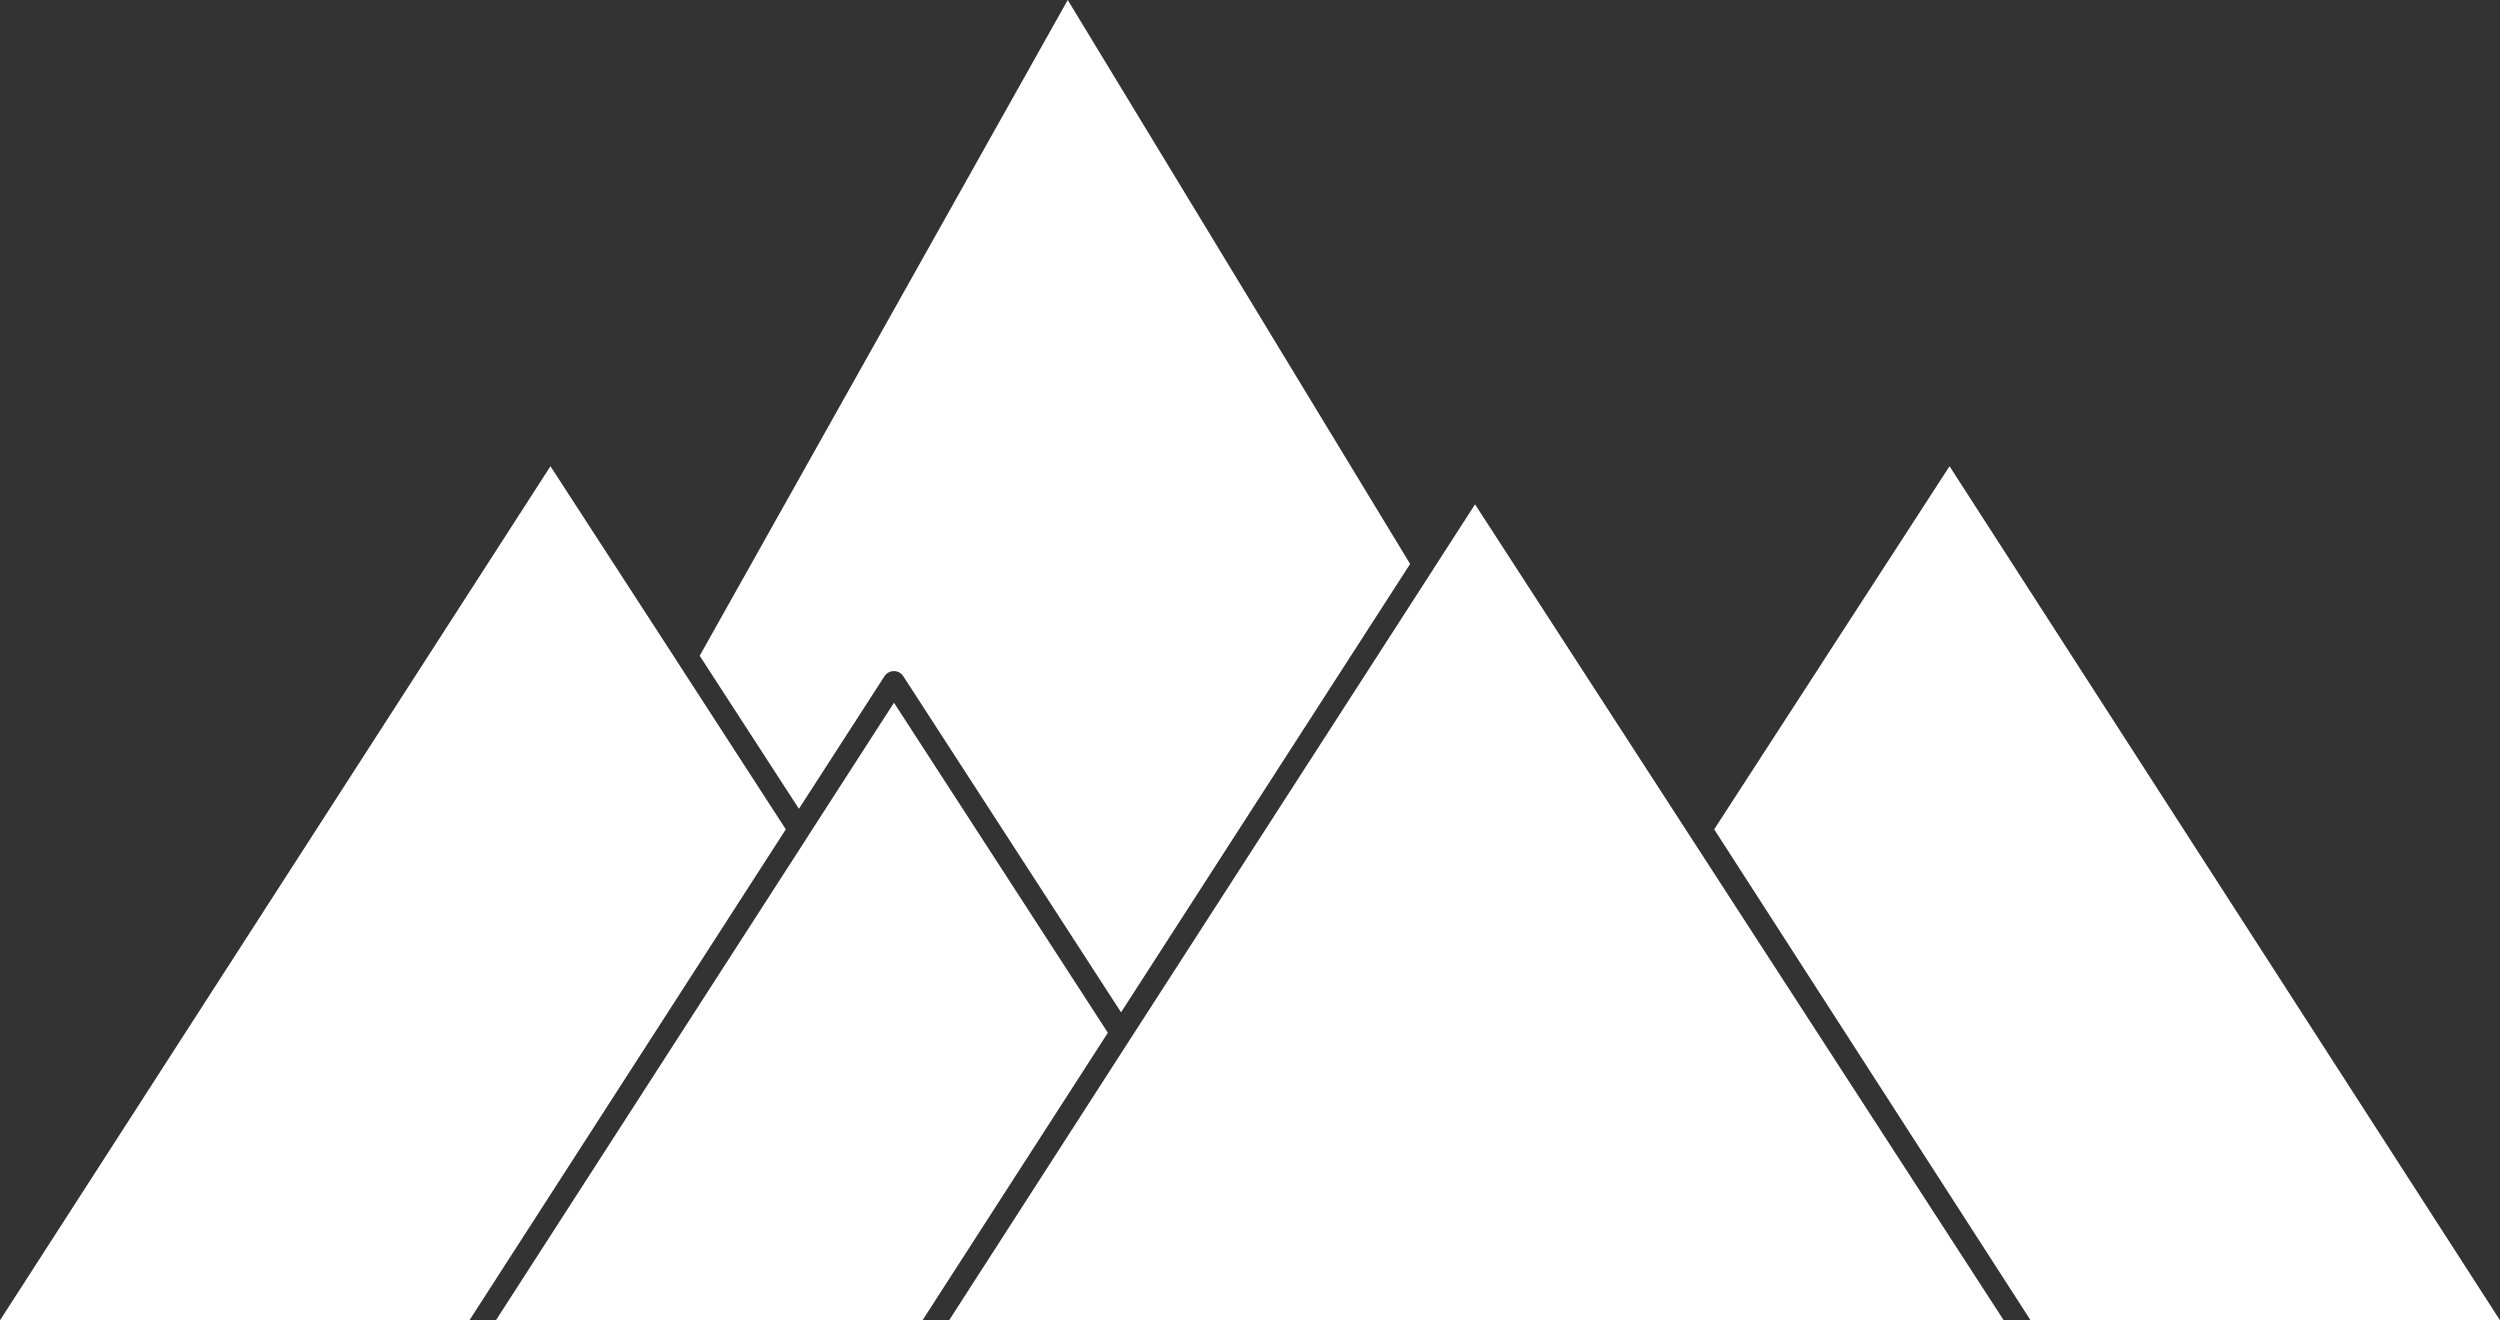
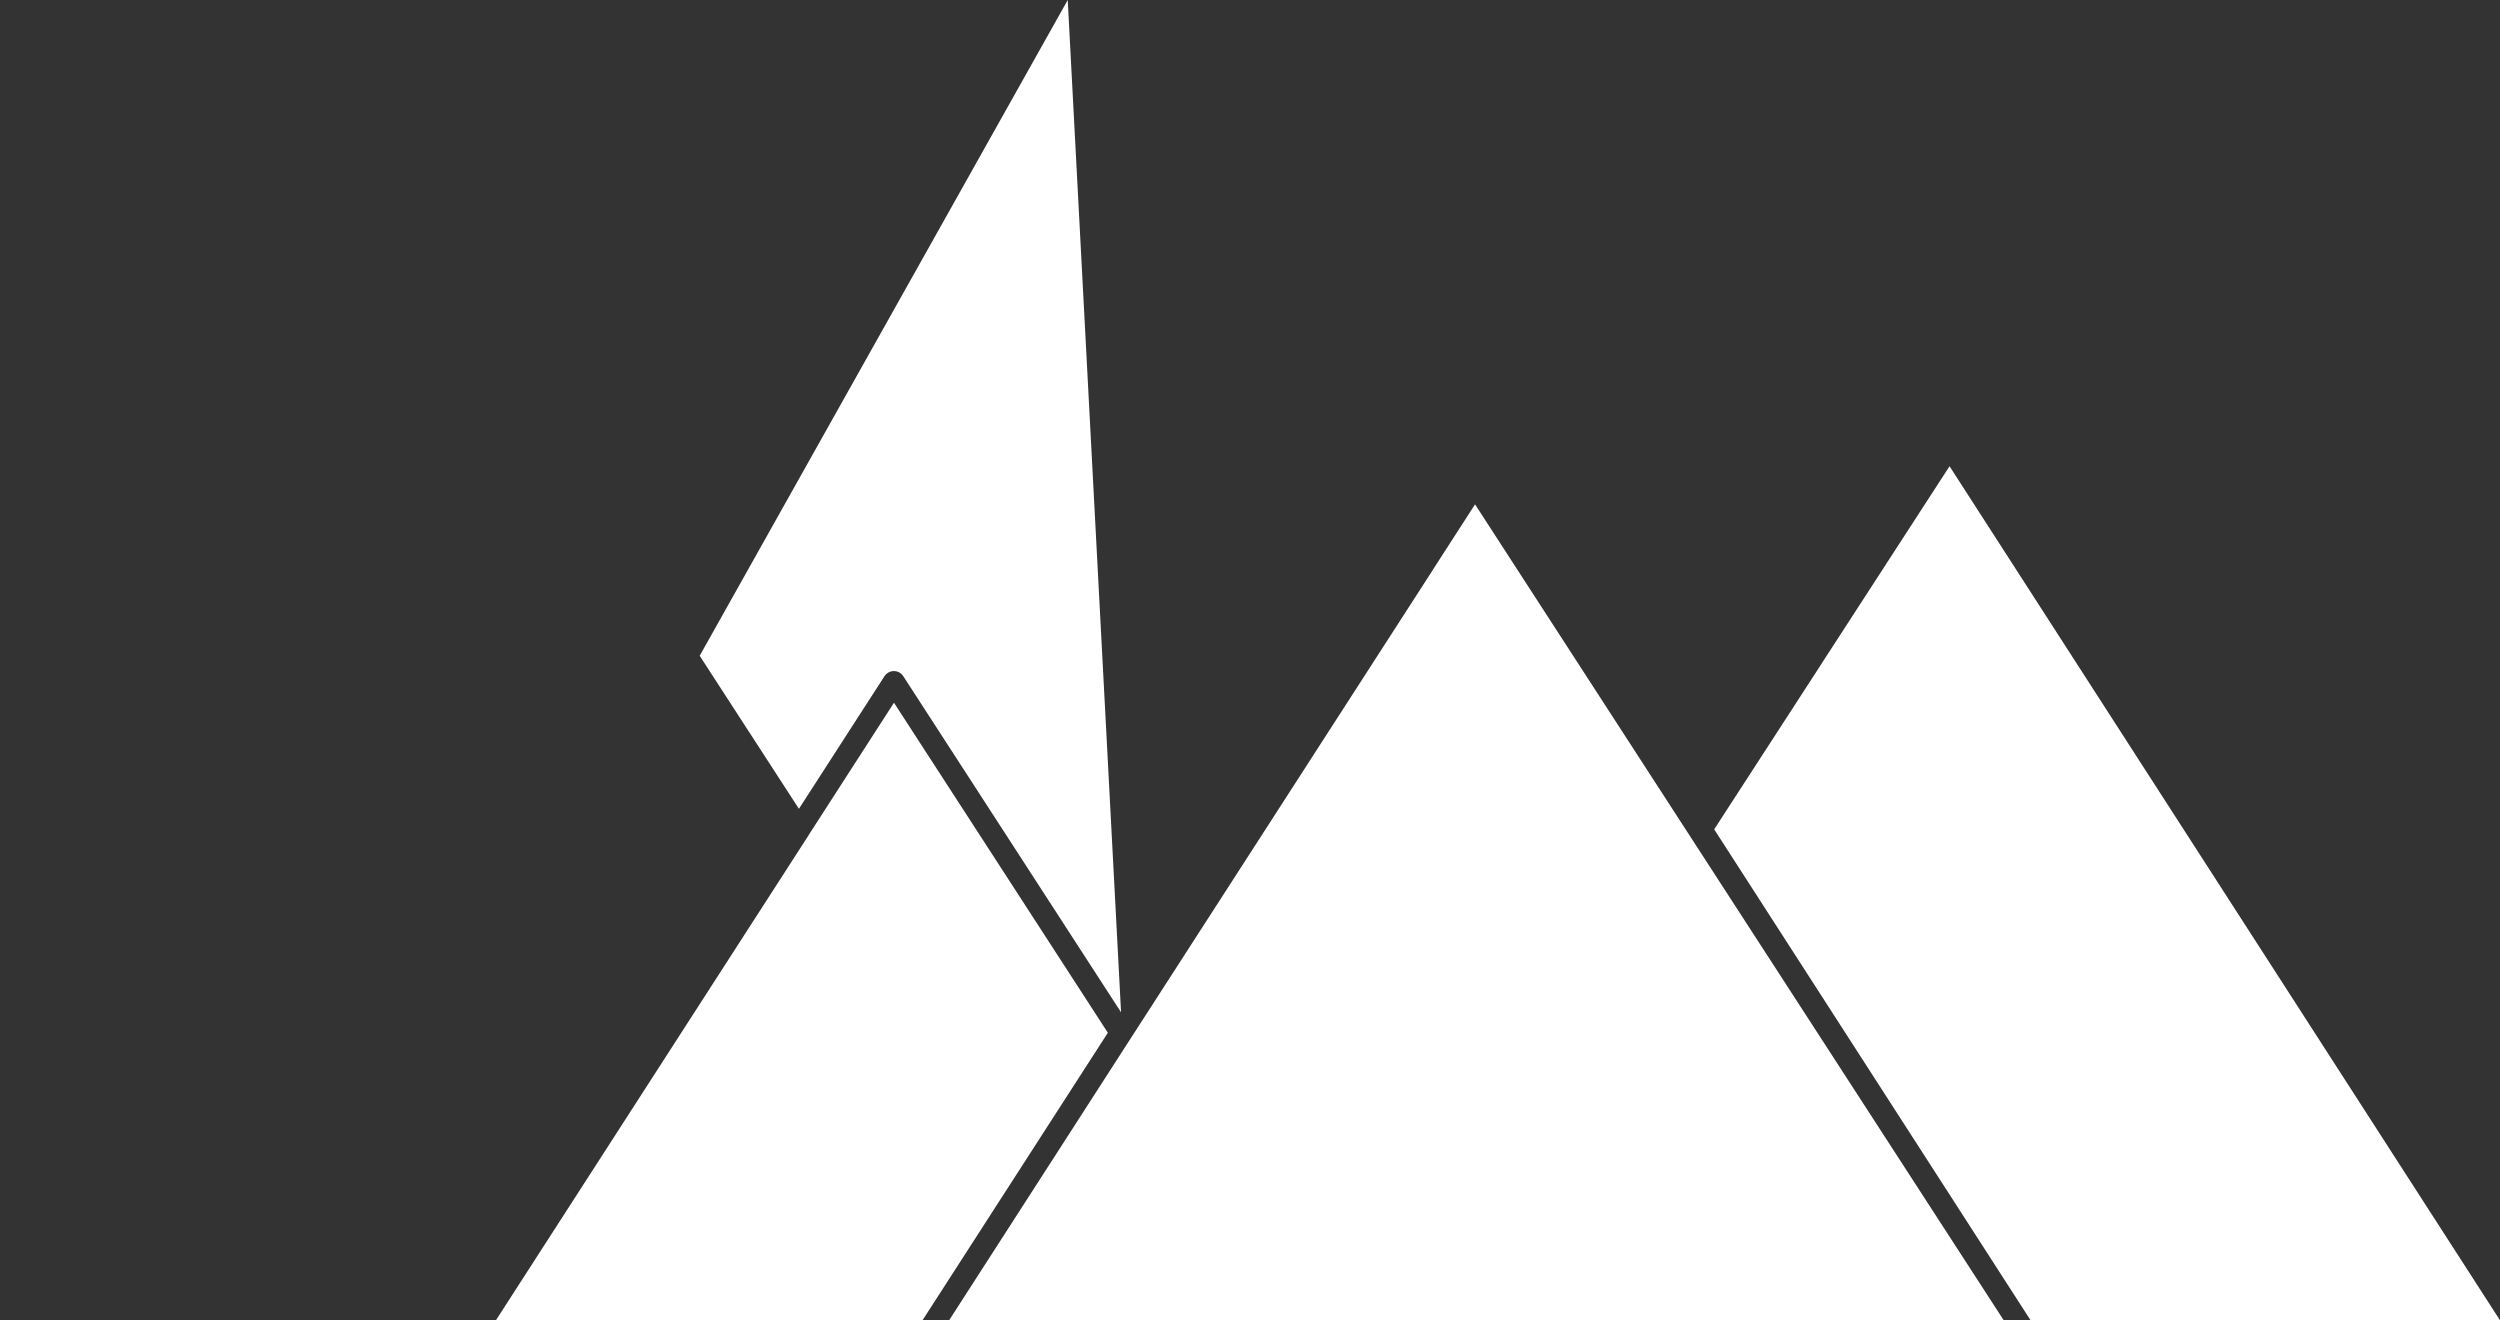
<svg xmlns="http://www.w3.org/2000/svg" version="1.1" id="Layer_1" x="0px" y="0px" viewBox="0 0 263.01 138.9" style="enable-background:new 0 0 263.01 138.9;" xml:space="preserve">
  <rect x="0" y="0" width="263.01" height="138.9" fill="#333333" stroke="none" />
  <style type="text/css"> .st0{fill:#FFFFFF;} </style>
  <path class="st0" d="M118.91,109.31c0,0.01-0.01,0.02-0.02,0.03L99.85,138.9H210.8l-55.62-85.84l-4.41,6.84c0,0.01,0,0.02-0.01,0.02 c-0.02,0.06-0.06,0.11-0.1,0.16L118.91,109.31L118.91,109.31z" />
-   <path class="st0" d="M117.94,106.5l30.41-47.17L112.33,0L73.61,68.99l10.44,16.1l9-13.95c0.22-0.33,0.59-0.54,0.99-0.54 c0.4,0,0.77,0.2,0.99,0.54L117.94,106.5z" />
+   <path class="st0" d="M117.94,106.5L112.33,0L73.61,68.99l10.44,16.1l9-13.95c0.22-0.33,0.59-0.54,0.99-0.54 c0.4,0,0.77,0.2,0.99,0.54L117.94,106.5z" />
  <path class="st0" d="M85.1,87.81c-0.02,0.04-0.05,0.08-0.07,0.12L52.17,138.9h44.88l19.5-30.25l-22.5-34.72L85.1,87.81L85.1,87.81z" />
-   <path class="st0" d="M0,138.9l49.39-0.01l33.28-51.64L71.33,69.74c-0.02-0.05-0.06-0.08-0.08-0.13L57.91,49.05L0,138.9z" />
  <path class="st0" d="M205.1,49.05l-13.33,20.56c-0.02,0.05-0.06,0.08-0.08,0.13l-11.35,17.51l33.28,51.64l49.39,0.01L205.1,49.05z" />
</svg>